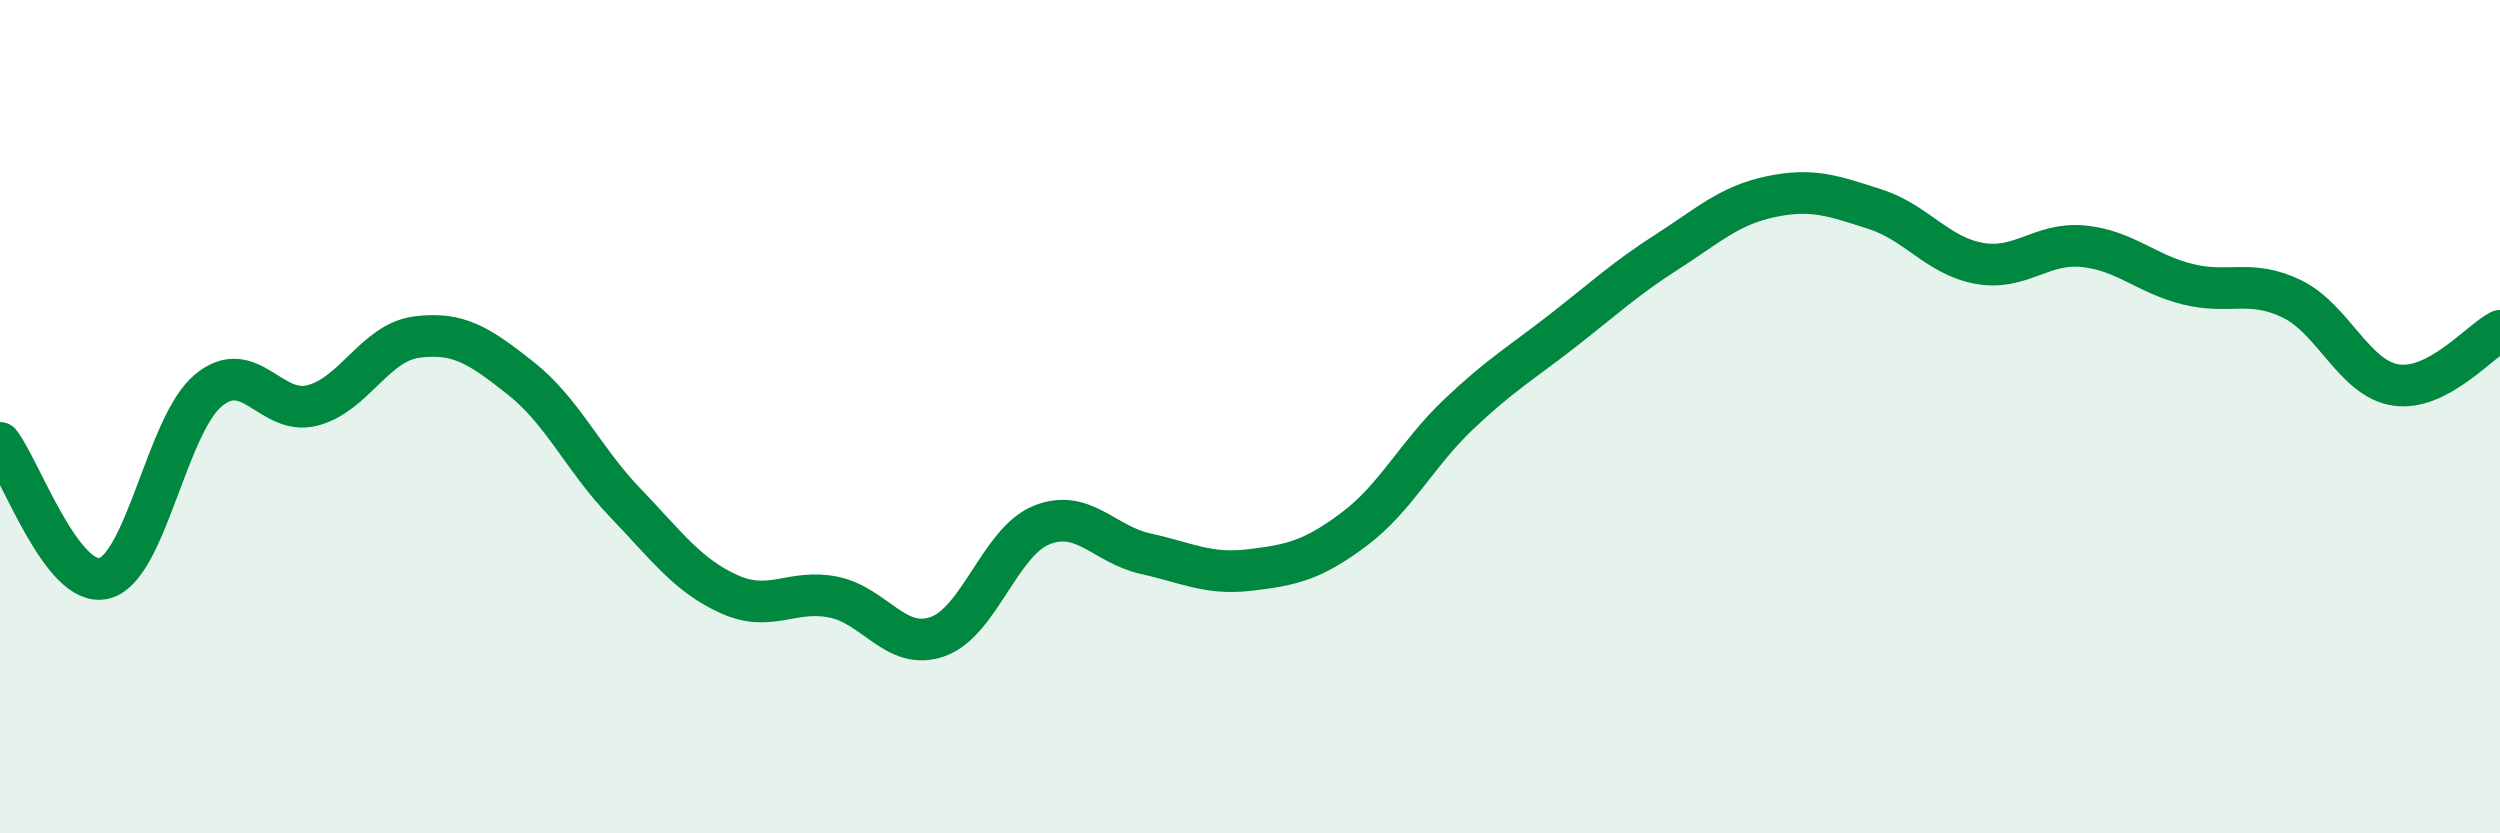
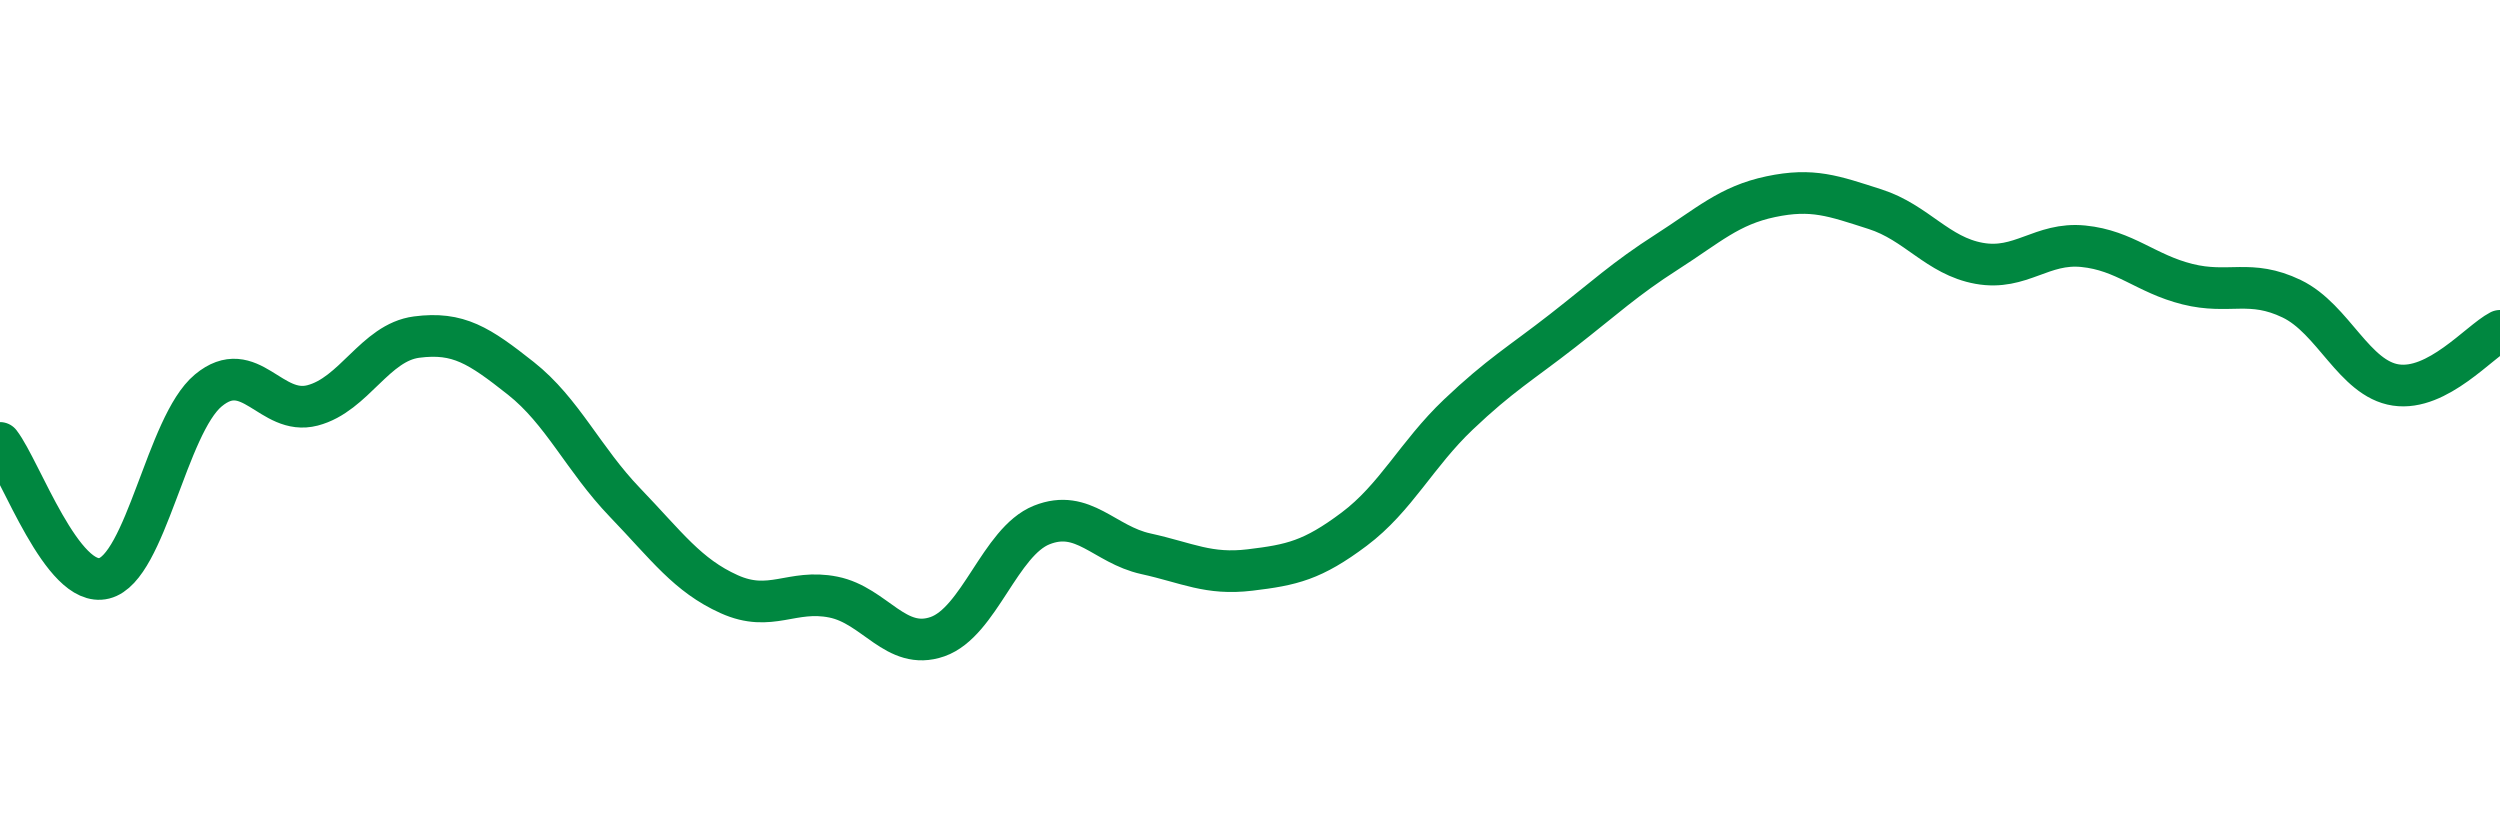
<svg xmlns="http://www.w3.org/2000/svg" width="60" height="20" viewBox="0 0 60 20">
-   <path d="M 0,10.63 C 0.5,11.28 1.5,14.13 2.5,13.88 C 3.5,13.63 4,10.2 5,9.37 C 6,8.54 6.5,9.99 7.5,9.73 C 8.5,9.47 9,8.22 10,8.09 C 11,7.96 11.5,8.29 12.5,9.08 C 13.5,9.87 14,11.02 15,12.06 C 16,13.1 16.5,13.81 17.5,14.26 C 18.5,14.71 19,14.13 20,14.33 C 21,14.53 21.5,15.63 22.5,15.28 C 23.5,14.93 24,13 25,12.6 C 26,12.2 26.5,13.07 27.5,13.29 C 28.5,13.51 29,13.8 30,13.68 C 31,13.56 31.5,13.45 32.5,12.7 C 33.5,11.95 34,10.9 35,9.95 C 36,9 36.5,8.72 37.5,7.94 C 38.5,7.16 39,6.69 40,6.05 C 41,5.41 41.5,4.93 42.5,4.72 C 43.5,4.51 44,4.7 45,5.02 C 46,5.34 46.5,6.14 47.5,6.32 C 48.5,6.5 49,5.81 50,5.91 C 51,6.01 51.5,6.57 52.5,6.82 C 53.5,7.07 54,6.69 55,7.17 C 56,7.65 56.5,9.09 57.5,9.24 C 58.5,9.39 59.5,8.2 60,7.94L60 20L0 20Z" fill="#008740" opacity="0.1" stroke-linecap="round" stroke-linejoin="round" />
  <path d="M 0,10.63 C 0.5,11.28 1.5,14.13 2.5,13.88 C 3.5,13.63 4,10.2 5,9.37 C 6,8.54 6.5,9.99 7.5,9.73 C 8.5,9.47 9,8.22 10,8.09 C 11,7.96 11.5,8.29 12.5,9.08 C 13.5,9.87 14,11.02 15,12.06 C 16,13.1 16.5,13.81 17.5,14.26 C 18.5,14.71 19,14.13 20,14.33 C 21,14.53 21.5,15.63 22.5,15.28 C 23.5,14.93 24,13 25,12.6 C 26,12.2 26.5,13.07 27.5,13.29 C 28.5,13.51 29,13.8 30,13.68 C 31,13.56 31.5,13.45 32.5,12.7 C 33.5,11.95 34,10.9 35,9.95 C 36,9 36.5,8.72 37.5,7.94 C 38.5,7.16 39,6.69 40,6.05 C 41,5.41 41.5,4.93 42.5,4.72 C 43.5,4.51 44,4.7 45,5.02 C 46,5.34 46.5,6.14 47.5,6.32 C 48.5,6.5 49,5.81 50,5.91 C 51,6.01 51.5,6.57 52.5,6.82 C 53.5,7.07 54,6.69 55,7.17 C 56,7.65 56.5,9.09 57.5,9.24 C 58.5,9.39 59.5,8.2 60,7.94" stroke="#008740" stroke-width="1" fill="none" stroke-linecap="round" stroke-linejoin="round" />
</svg>